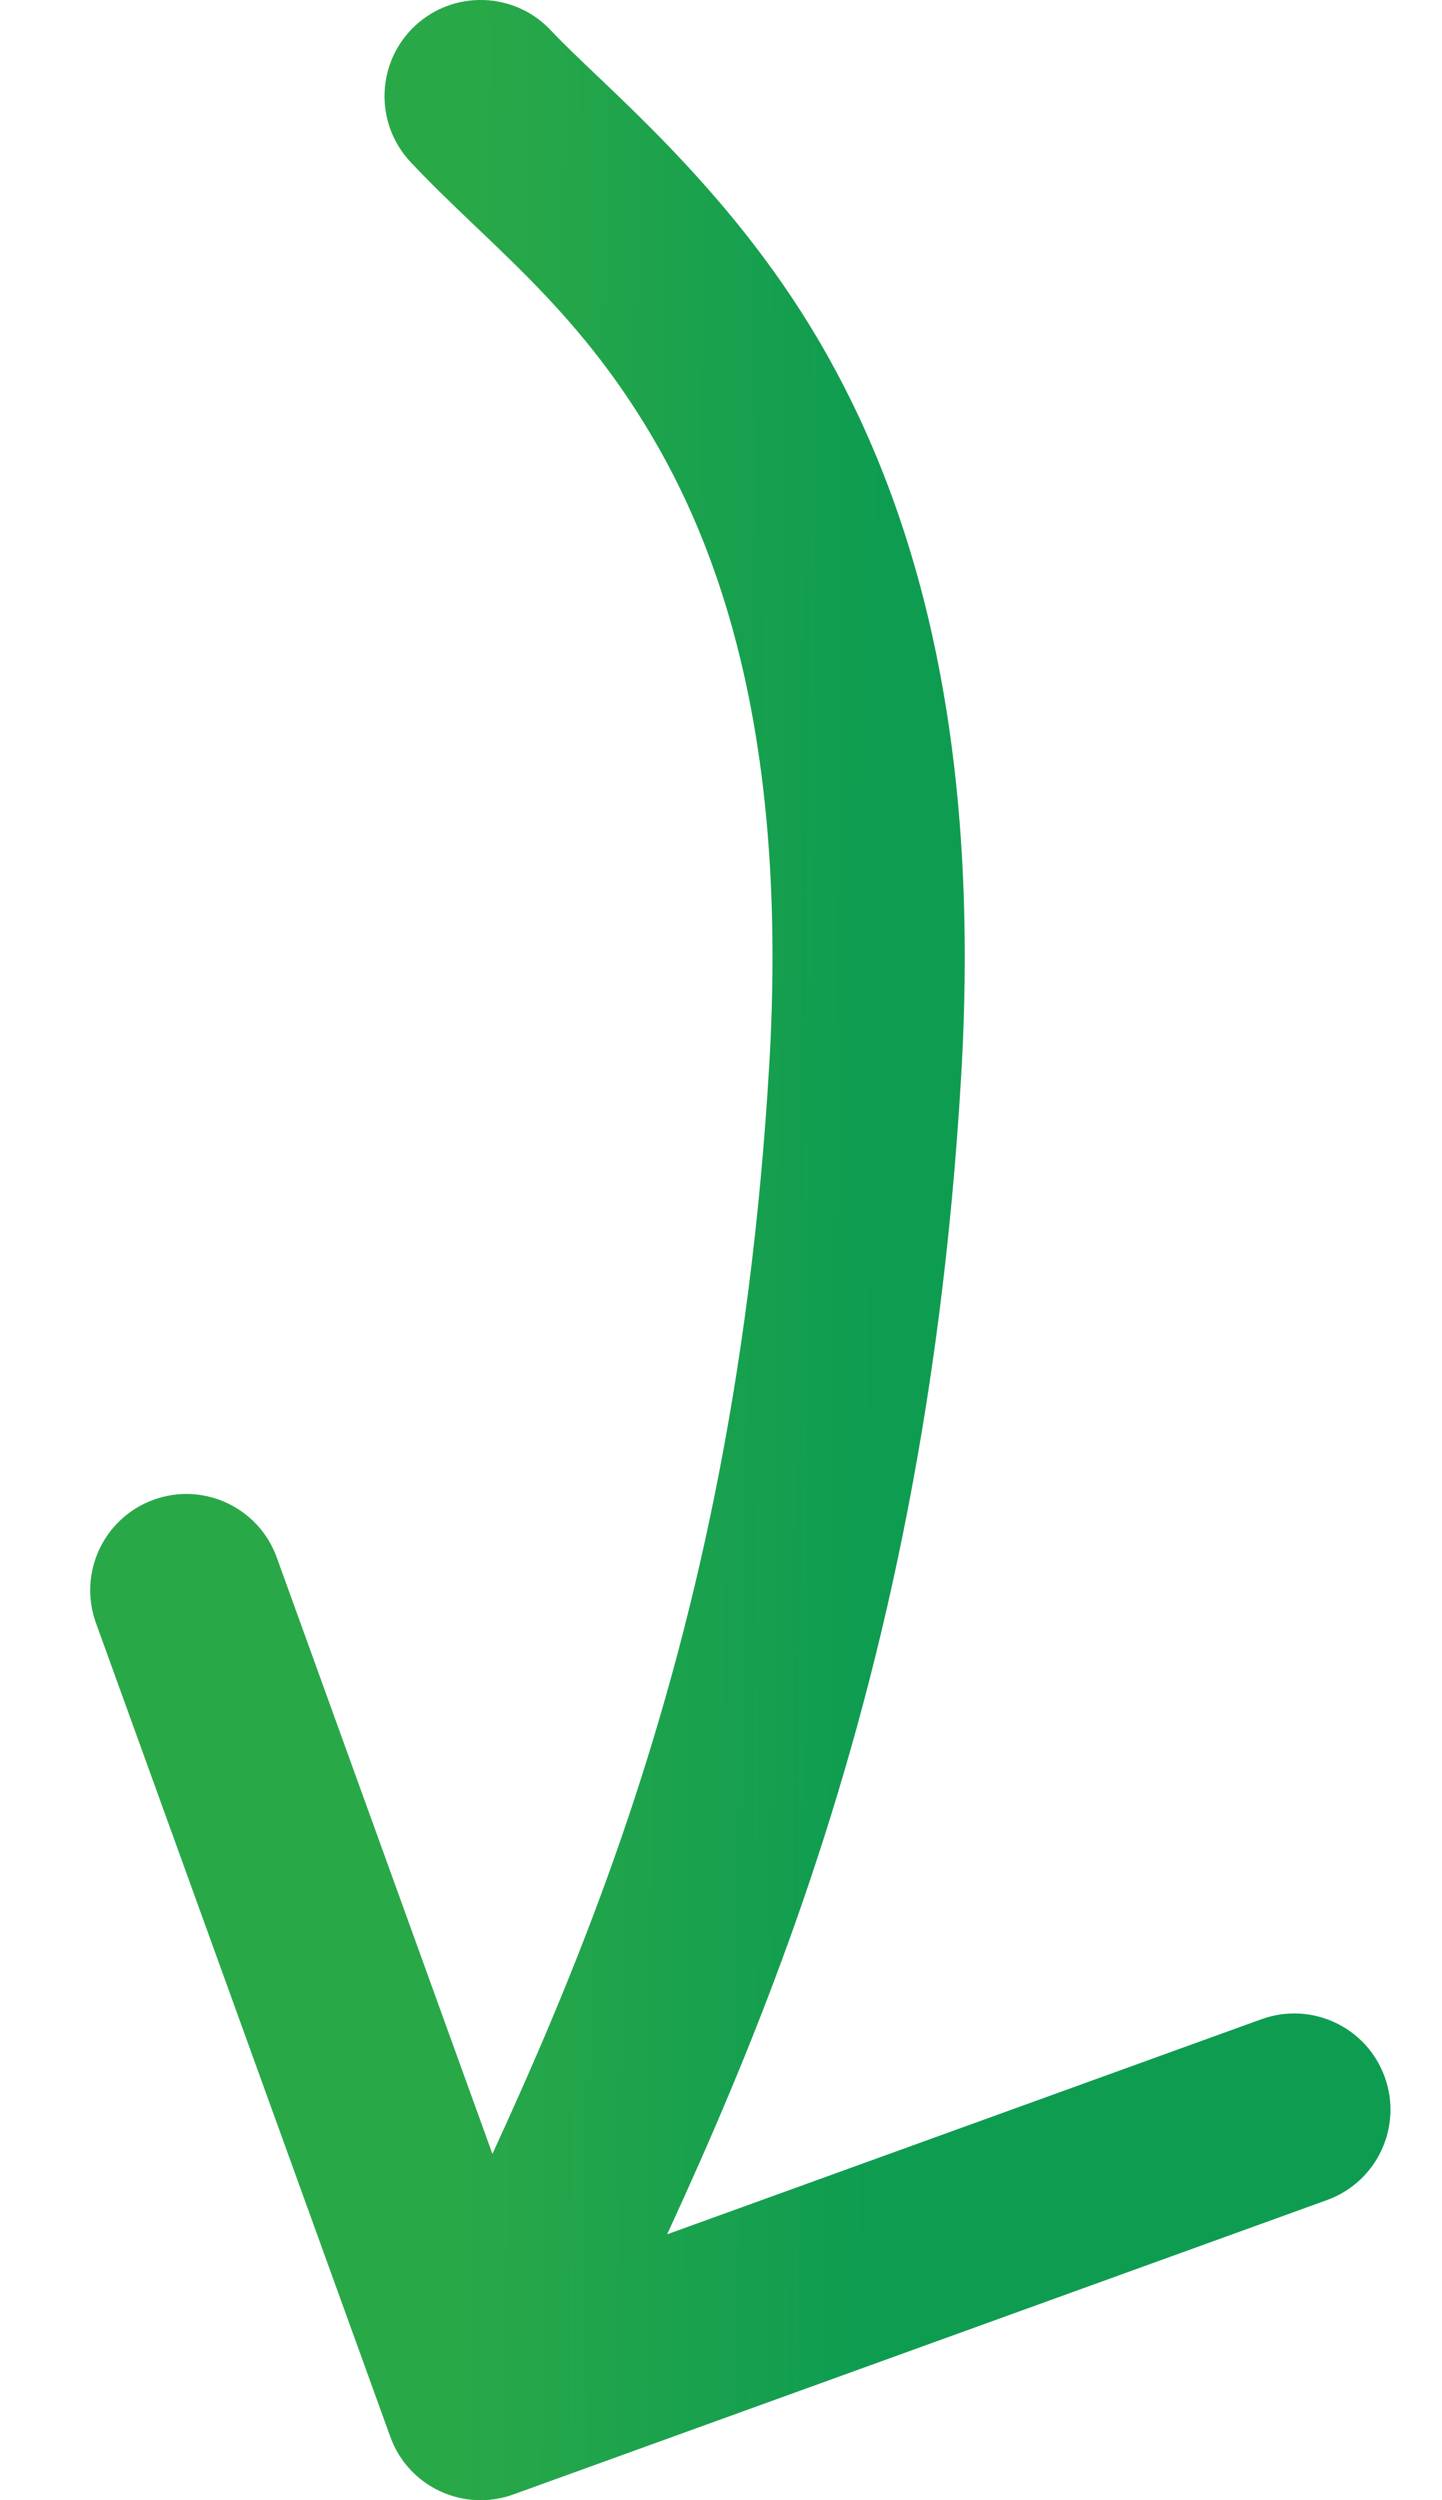
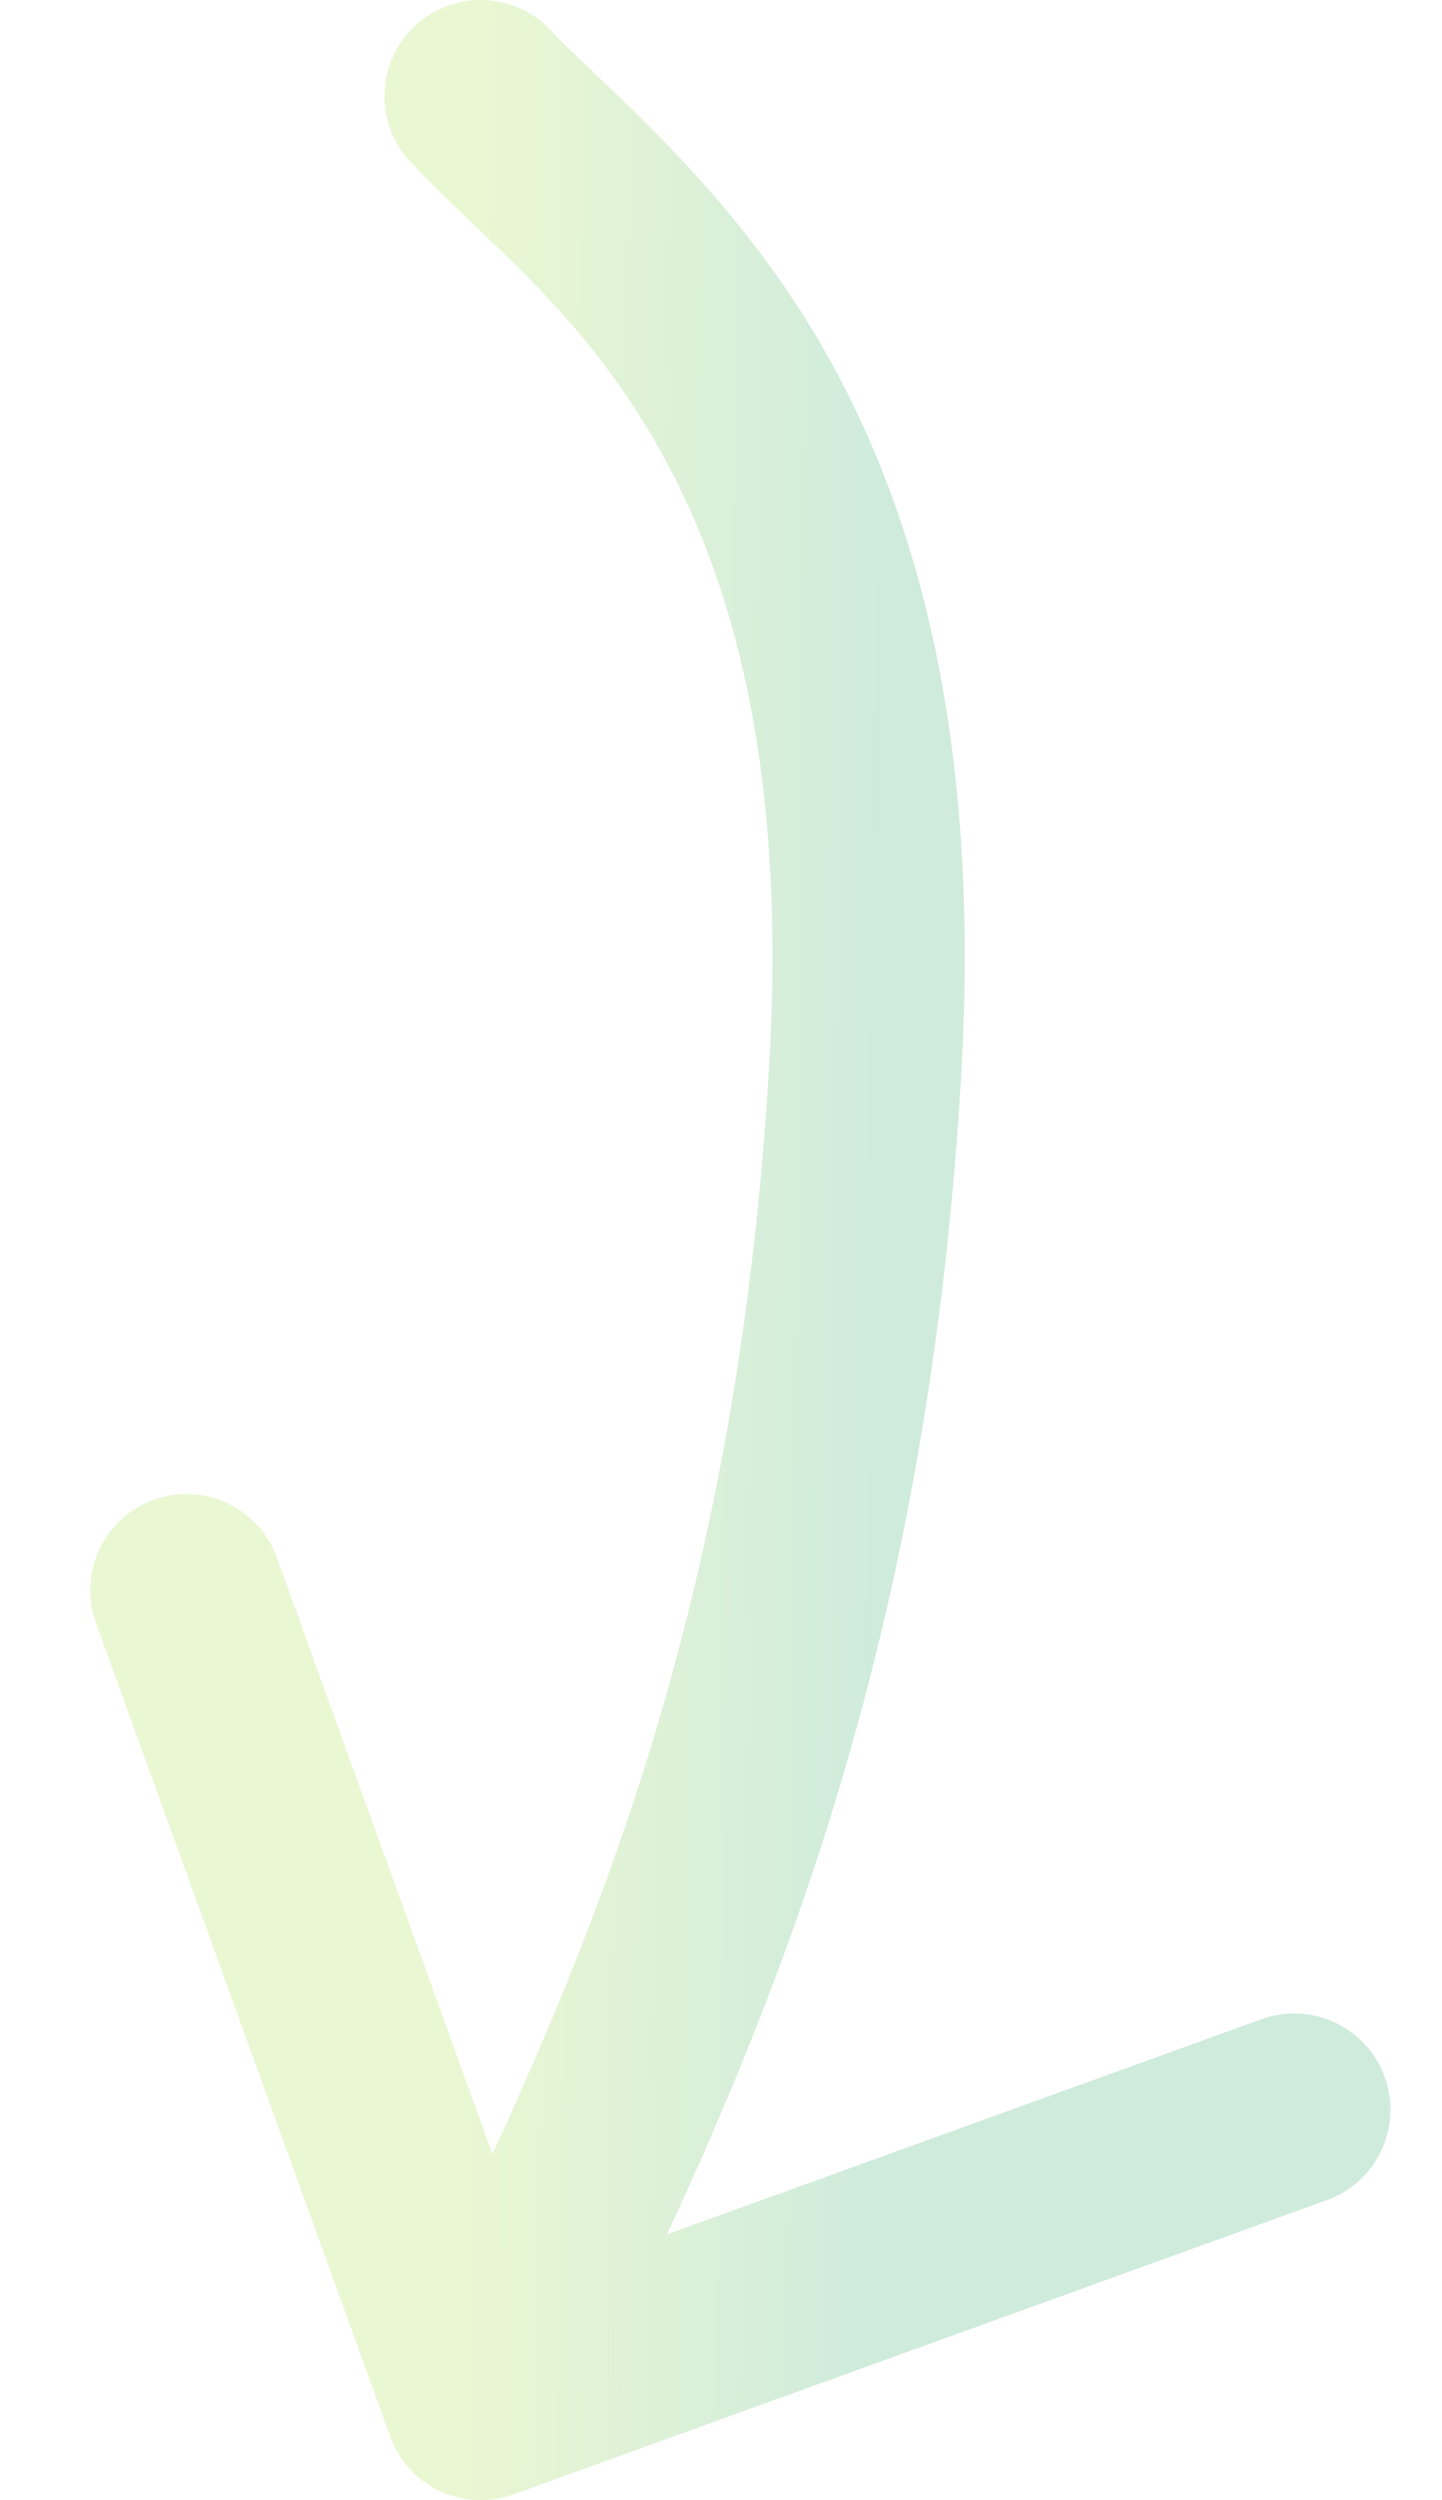
<svg xmlns="http://www.w3.org/2000/svg" width="15" height="26" viewBox="0 0 15 26" fill="none">
-   <path d="M5.73 0.316C5.352 -0.087 4.719 -0.107 4.316 0.27C3.913 0.648 3.893 1.281 4.27 1.684L5.73 0.316ZM4.06 25.34C4.247 25.86 4.821 26.128 5.34 25.94L13.803 22.879C14.323 22.691 14.592 22.118 14.404 21.599C14.216 21.079 13.643 20.811 13.123 20.998L5.6 23.72L2.879 16.197C2.691 15.677 2.118 15.408 1.599 15.596C1.079 15.784 0.811 16.357 0.998 16.877L4.06 25.34ZM4.27 1.684C5.071 2.537 5.979 3.171 6.788 4.547C7.556 5.852 8.192 7.827 8.002 11.075L9.998 11.192C10.208 7.613 9.511 5.232 8.512 3.533C7.554 1.905 6.263 0.885 5.73 0.316L4.27 1.684ZM8.002 11.075C7.614 17.686 5.599 21.366 4.095 24.576L5.905 25.424C7.401 22.234 9.586 18.234 9.998 11.192L8.002 11.075Z" fill="#0E9C51" />
  <path d="M5.73 0.316C5.352 -0.087 4.719 -0.107 4.316 0.27C3.913 0.648 3.893 1.281 4.27 1.684L5.73 0.316ZM4.06 25.34C4.247 25.86 4.821 26.128 5.34 25.94L13.803 22.879C14.323 22.691 14.592 22.118 14.404 21.599C14.216 21.079 13.643 20.811 13.123 20.998L5.6 23.72L2.879 16.197C2.691 15.677 2.118 15.408 1.599 15.596C1.079 15.784 0.811 16.357 0.998 16.877L4.06 25.34ZM4.27 1.684C5.071 2.537 5.979 3.171 6.788 4.547C7.556 5.852 8.192 7.827 8.002 11.075L9.998 11.192C10.208 7.613 9.511 5.232 8.512 3.533C7.554 1.905 6.263 0.885 5.73 0.316L4.27 1.684ZM8.002 11.075C7.614 17.686 5.599 21.366 4.095 24.576L5.905 25.424C7.401 22.234 9.586 18.234 9.998 11.192L8.002 11.075Z" fill="url(#paint0_linear_367_3198)" fill-opacity="0.2" />
  <defs>
    <linearGradient id="paint0_linear_367_3198" x1="9.036" y1="25" x2="4.861" y2="24.962" gradientUnits="userSpaceOnUse">
      <stop stop-color="#0E9C51" />
      <stop offset="1" stop-color="#94D524" />
    </linearGradient>
  </defs>
</svg>